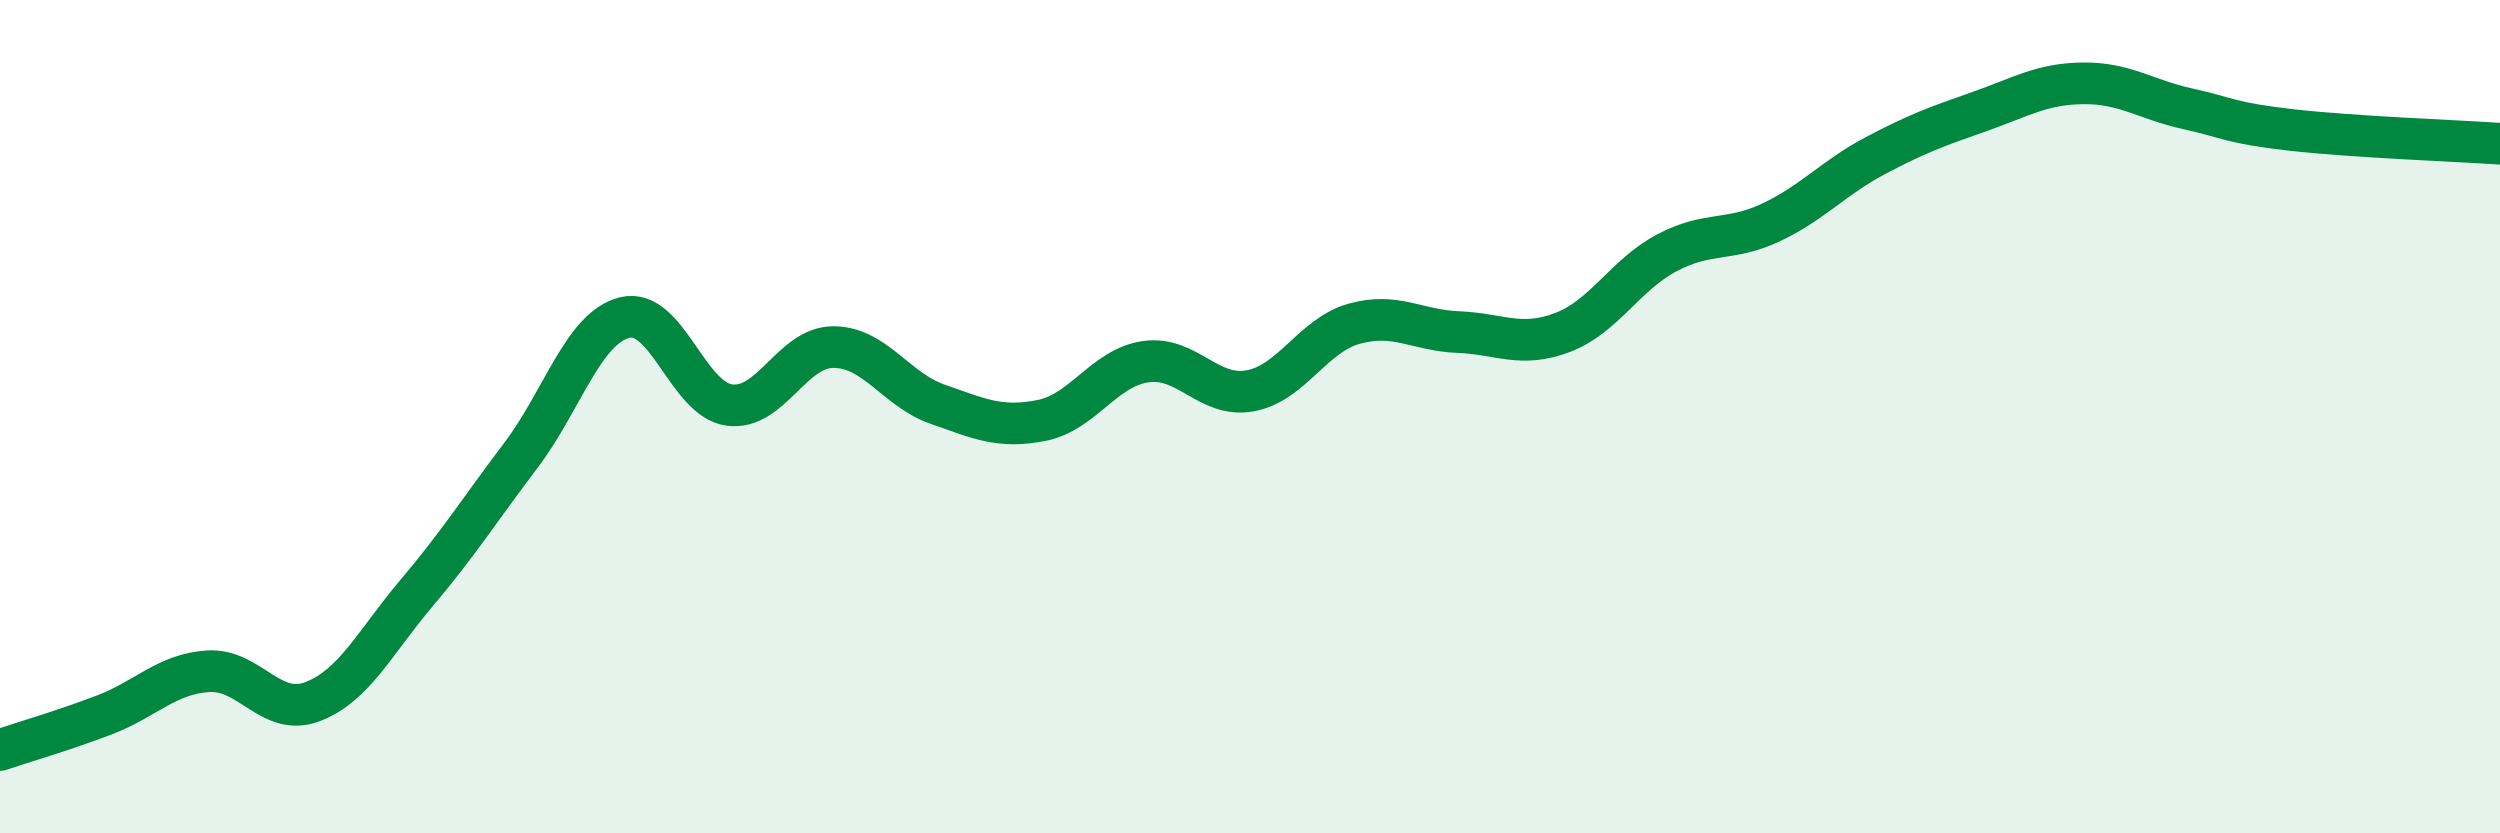
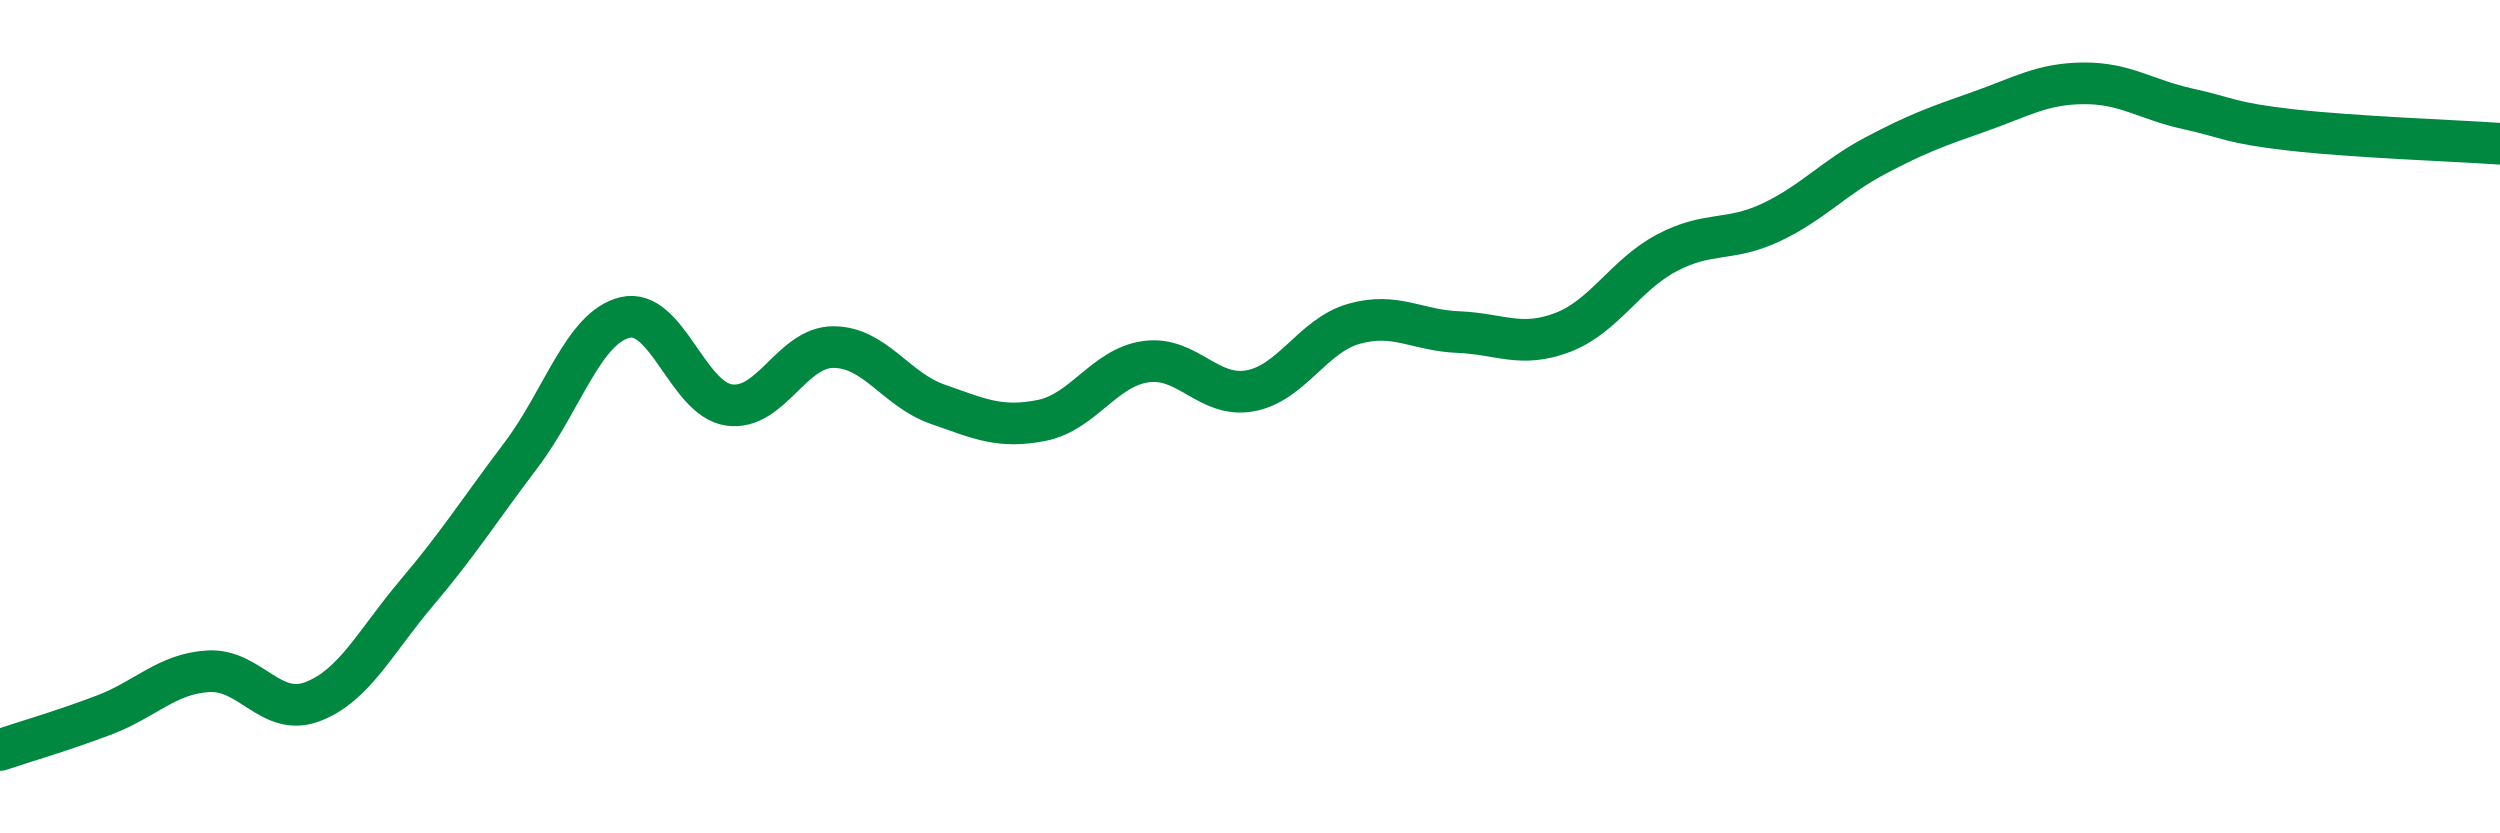
<svg xmlns="http://www.w3.org/2000/svg" width="60" height="20" viewBox="0 0 60 20">
-   <path d="M 0,18 C 0.5,17.83 1.5,17.54 2.5,17.16 C 3.5,16.78 4,16.17 5,16.11 C 6,16.05 6.5,17.22 7.5,16.84 C 8.5,16.46 9,15.41 10,14.23 C 11,13.05 11.5,12.25 12.5,10.93 C 13.5,9.61 14,7.86 15,7.62 C 16,7.38 16.5,9.58 17.5,9.72 C 18.5,9.86 19,8.33 20,8.33 C 21,8.33 21.5,9.35 22.5,9.7 C 23.5,10.05 24,10.29 25,10.09 C 26,9.89 26.5,8.82 27.5,8.68 C 28.5,8.54 29,9.56 30,9.38 C 31,9.2 31.5,8.05 32.5,7.77 C 33.5,7.49 34,7.93 35,7.97 C 36,8.01 36.5,8.36 37.5,7.98 C 38.5,7.6 39,6.6 40,6.07 C 41,5.54 41.5,5.81 42.5,5.34 C 43.5,4.87 44,4.27 45,3.74 C 46,3.21 46.5,3.03 47.5,2.68 C 48.5,2.33 49,2.01 50,2 C 51,1.99 51.5,2.39 52.5,2.61 C 53.5,2.83 53.5,2.95 55,3.12 C 56.5,3.29 59,3.38 60,3.45L60 20L0 20Z" fill="#008740" opacity="0.1" stroke-linecap="round" stroke-linejoin="round" />
  <path d="M 0,18 C 0.5,17.83 1.5,17.54 2.5,17.16 C 3.5,16.78 4,16.17 5,16.11 C 6,16.05 6.5,17.22 7.5,16.84 C 8.5,16.46 9,15.41 10,14.23 C 11,13.05 11.5,12.25 12.5,10.93 C 13.5,9.61 14,7.86 15,7.62 C 16,7.38 16.5,9.58 17.5,9.72 C 18.5,9.86 19,8.33 20,8.33 C 21,8.33 21.5,9.35 22.5,9.7 C 23.5,10.05 24,10.29 25,10.09 C 26,9.89 26.5,8.82 27.5,8.68 C 28.5,8.54 29,9.56 30,9.38 C 31,9.2 31.5,8.05 32.5,7.77 C 33.5,7.49 34,7.93 35,7.97 C 36,8.01 36.5,8.36 37.5,7.98 C 38.5,7.6 39,6.6 40,6.07 C 41,5.54 41.5,5.81 42.5,5.34 C 43.5,4.87 44,4.27 45,3.74 C 46,3.21 46.5,3.03 47.5,2.68 C 48.5,2.33 49,2.01 50,2 C 51,1.99 51.5,2.39 52.5,2.61 C 53.5,2.83 53.5,2.95 55,3.12 C 56.5,3.29 59,3.38 60,3.45" stroke="#008740" stroke-width="1" fill="none" stroke-linecap="round" stroke-linejoin="round" />
</svg>